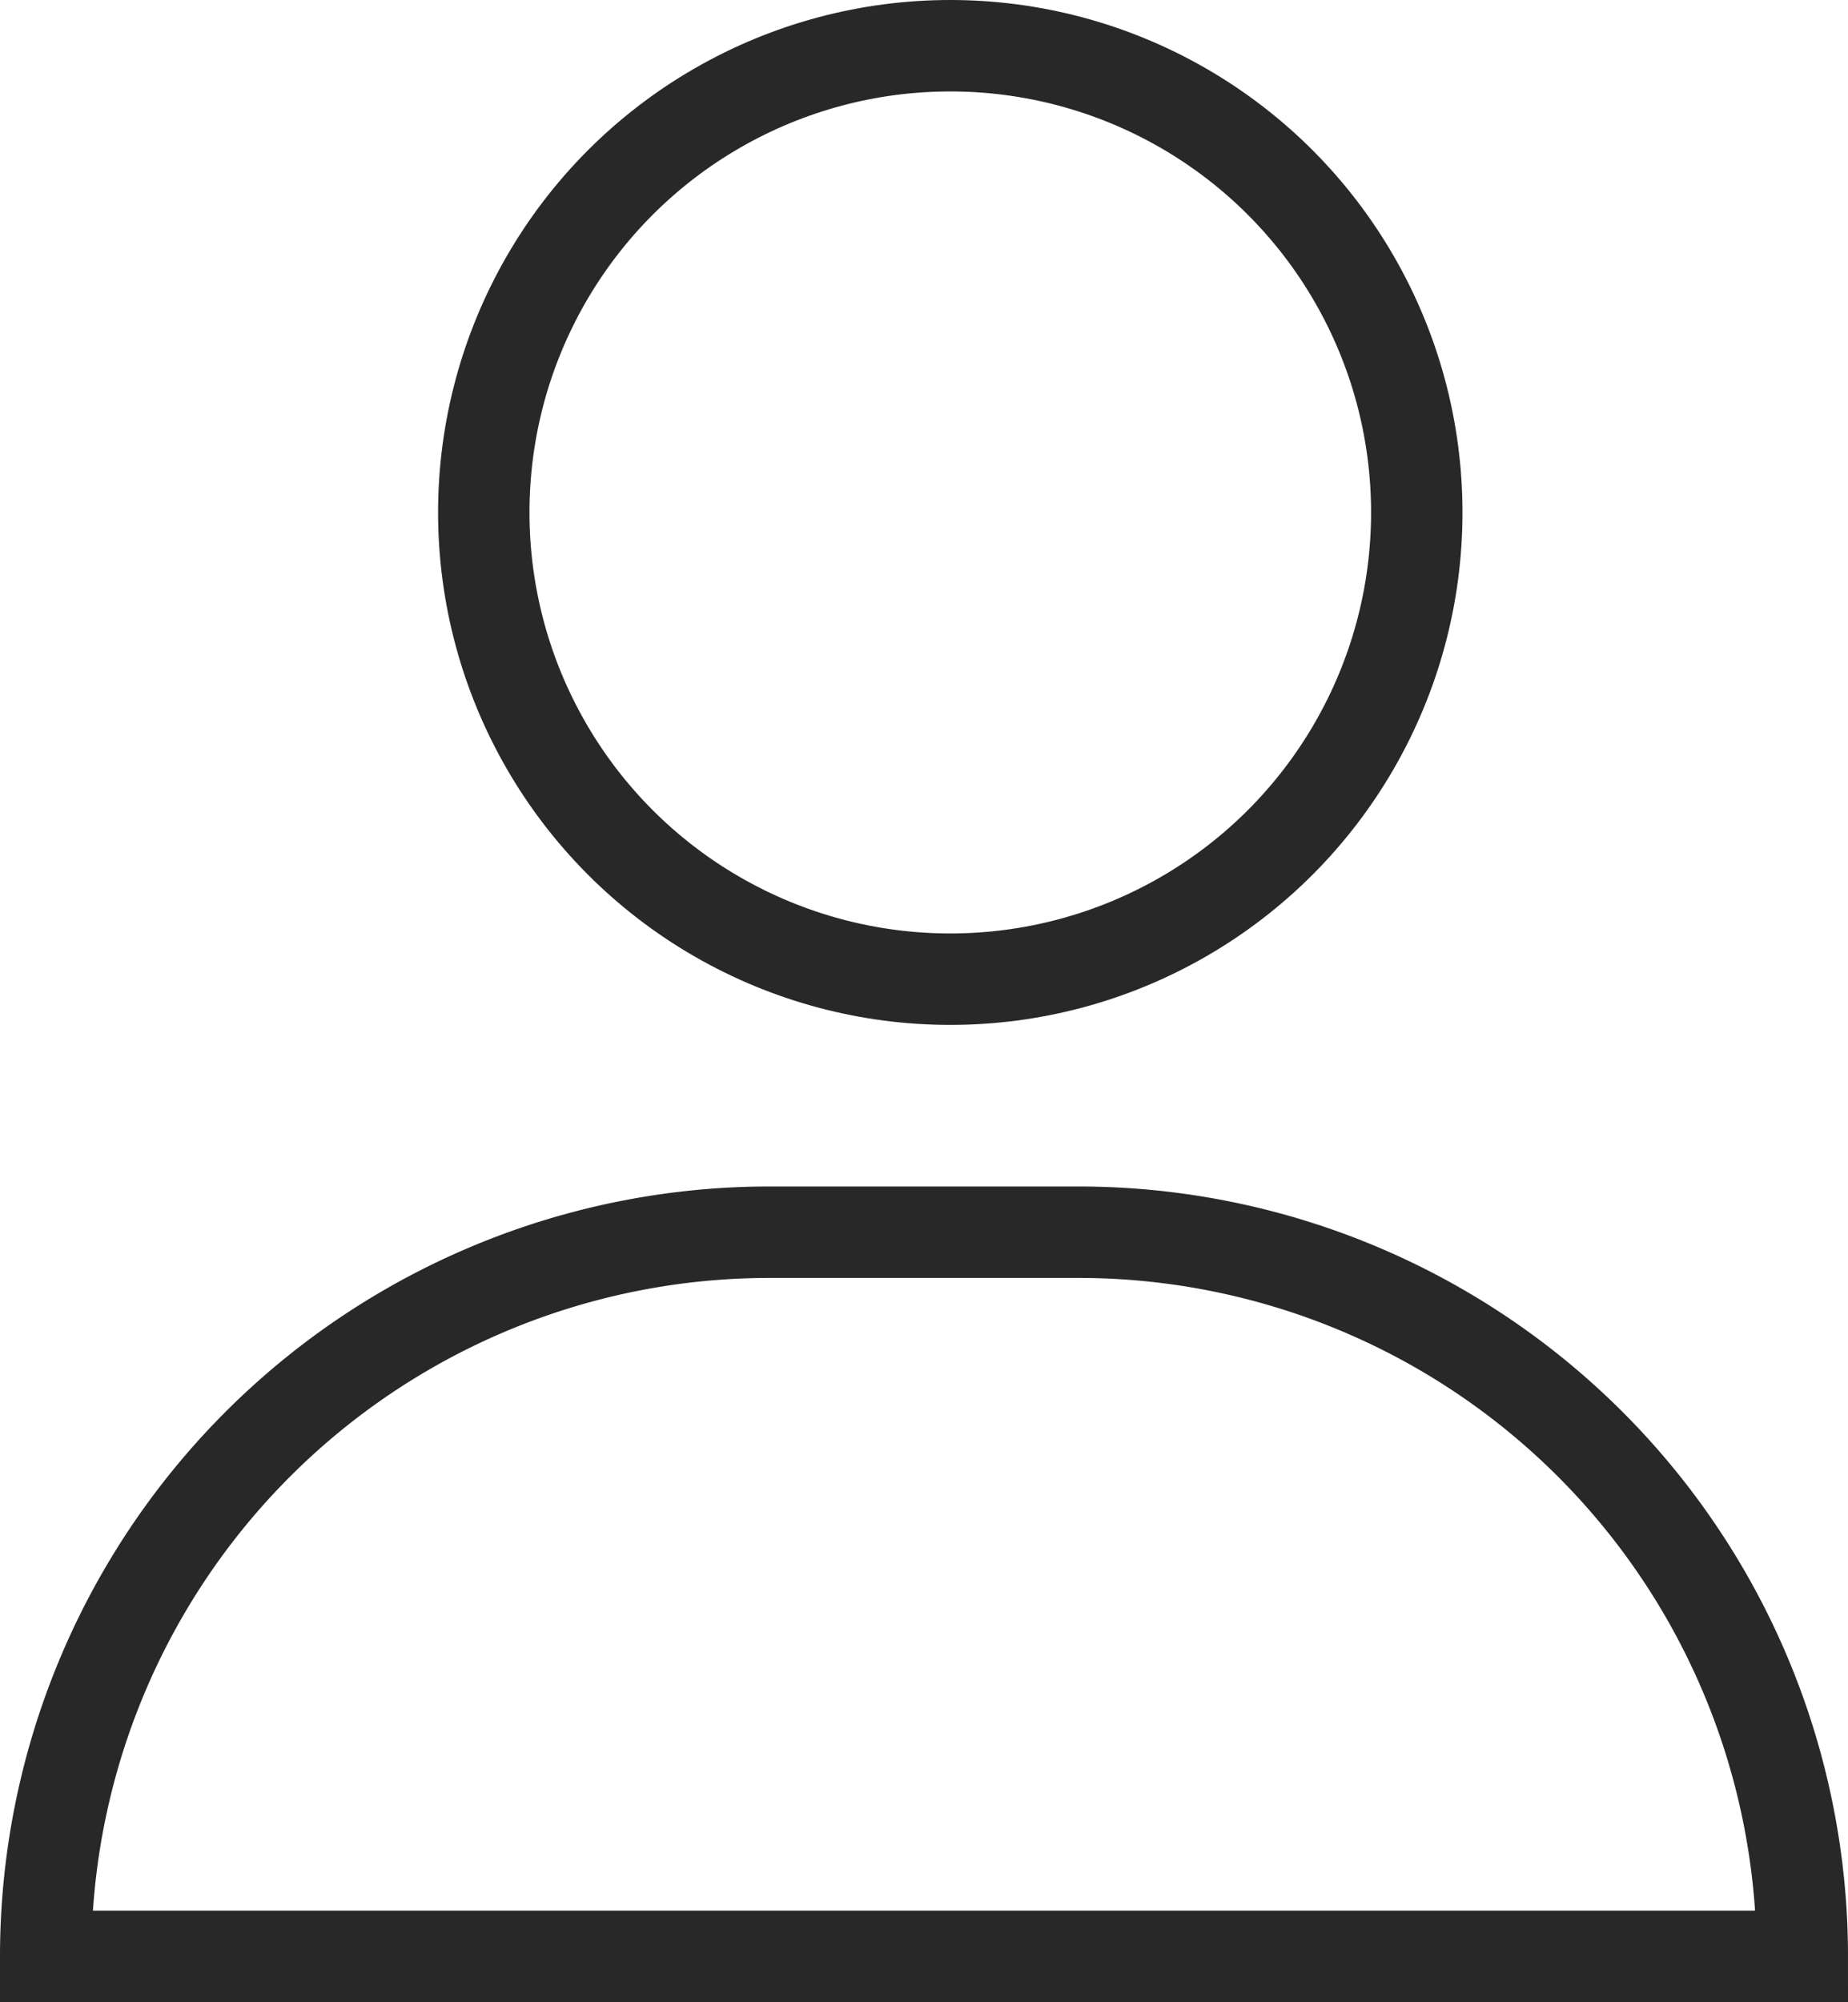
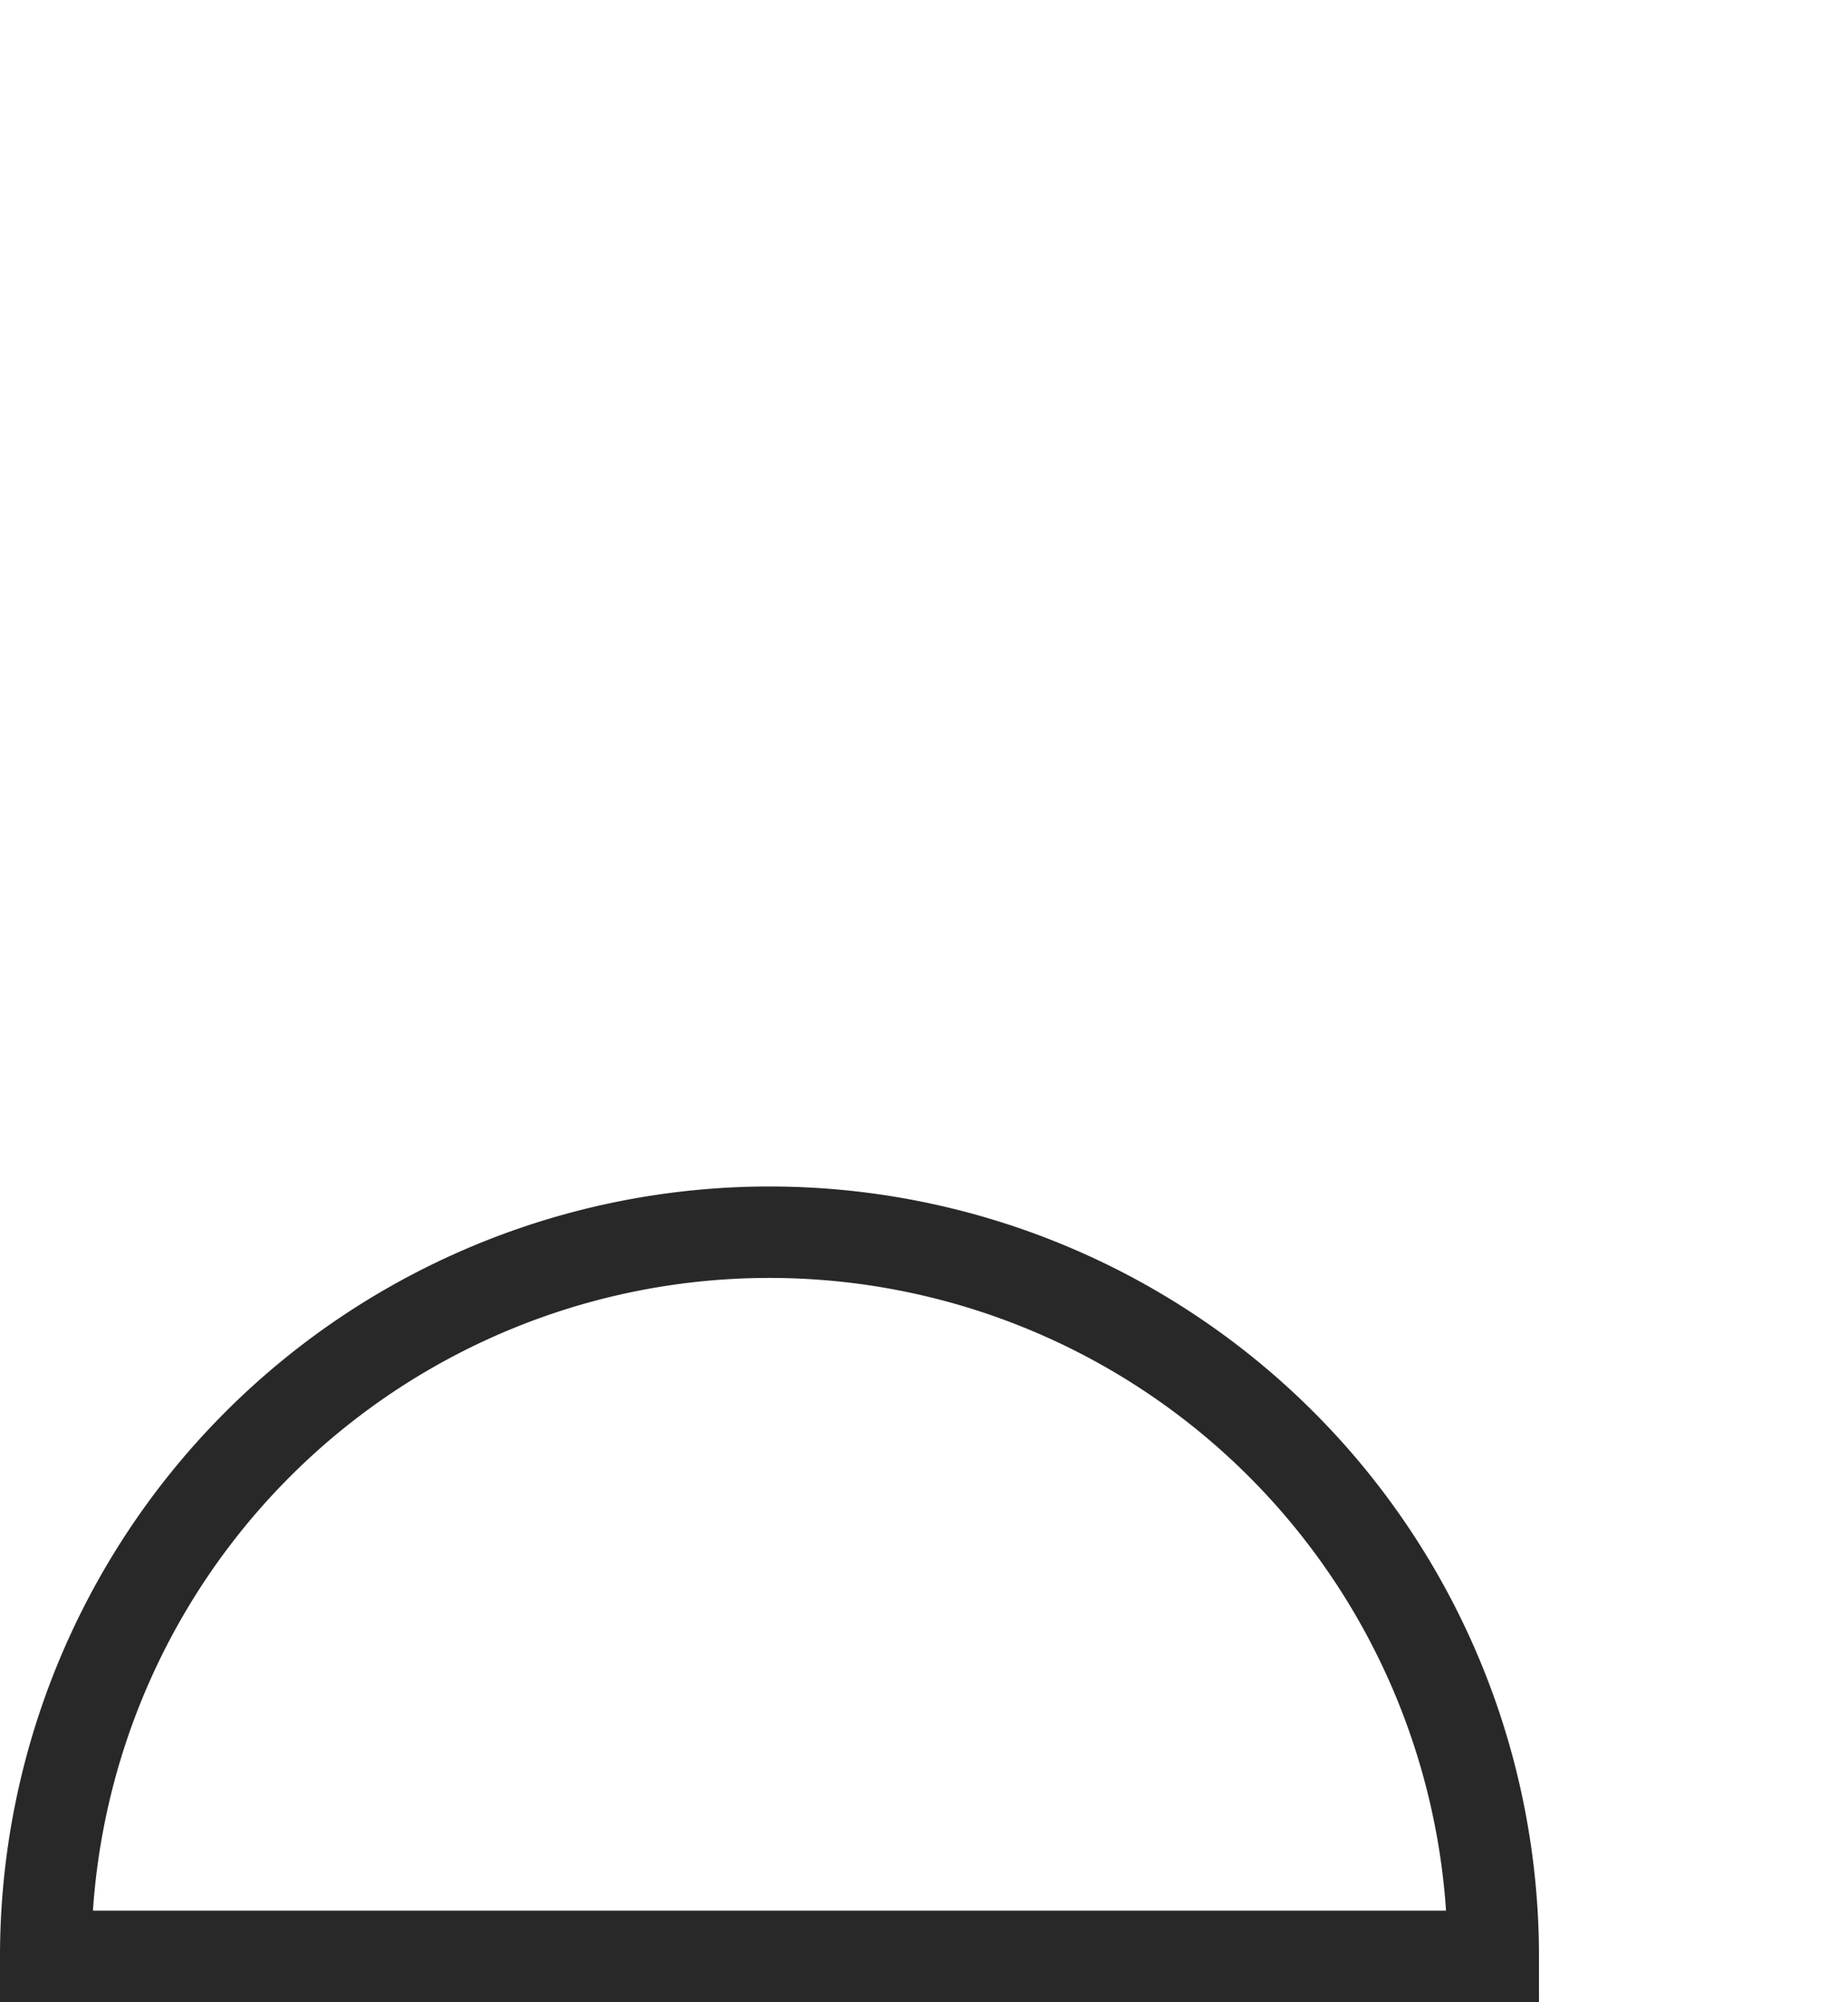
<svg xmlns="http://www.w3.org/2000/svg" width="20.219" height="21.894" viewBox="0 0 20.219 21.894">
  <g id="Group_7" data-name="Group 7" transform="translate(-1778.901 -30.474)">
-     <circle id="Ellipse_4" data-name="Ellipse 4" cx="5.104" cy="5.104" r="5.104" transform="translate(1784.194 30.974)" fill="none" stroke="#282828" stroke-miterlimit="10" stroke-width="1" />
-     <path id="Rectangle_2" data-name="Rectangle 2" d="M7.919,0H11.3a7.919,7.919,0,0,1,7.919,7.919v0a0,0,0,0,1,0,0H0a0,0,0,0,1,0,0v0A7.919,7.919,0,0,1,7.919,0Z" transform="translate(1779.401 43.949)" fill="none" stroke="#282828" stroke-miterlimit="10" stroke-width="1" />
+     <path id="Rectangle_2" data-name="Rectangle 2" d="M7.919,0a7.919,7.919,0,0,1,7.919,7.919v0a0,0,0,0,1,0,0H0a0,0,0,0,1,0,0v0A7.919,7.919,0,0,1,7.919,0Z" transform="translate(1779.401 43.949)" fill="none" stroke="#282828" stroke-miterlimit="10" stroke-width="1" />
  </g>
</svg>